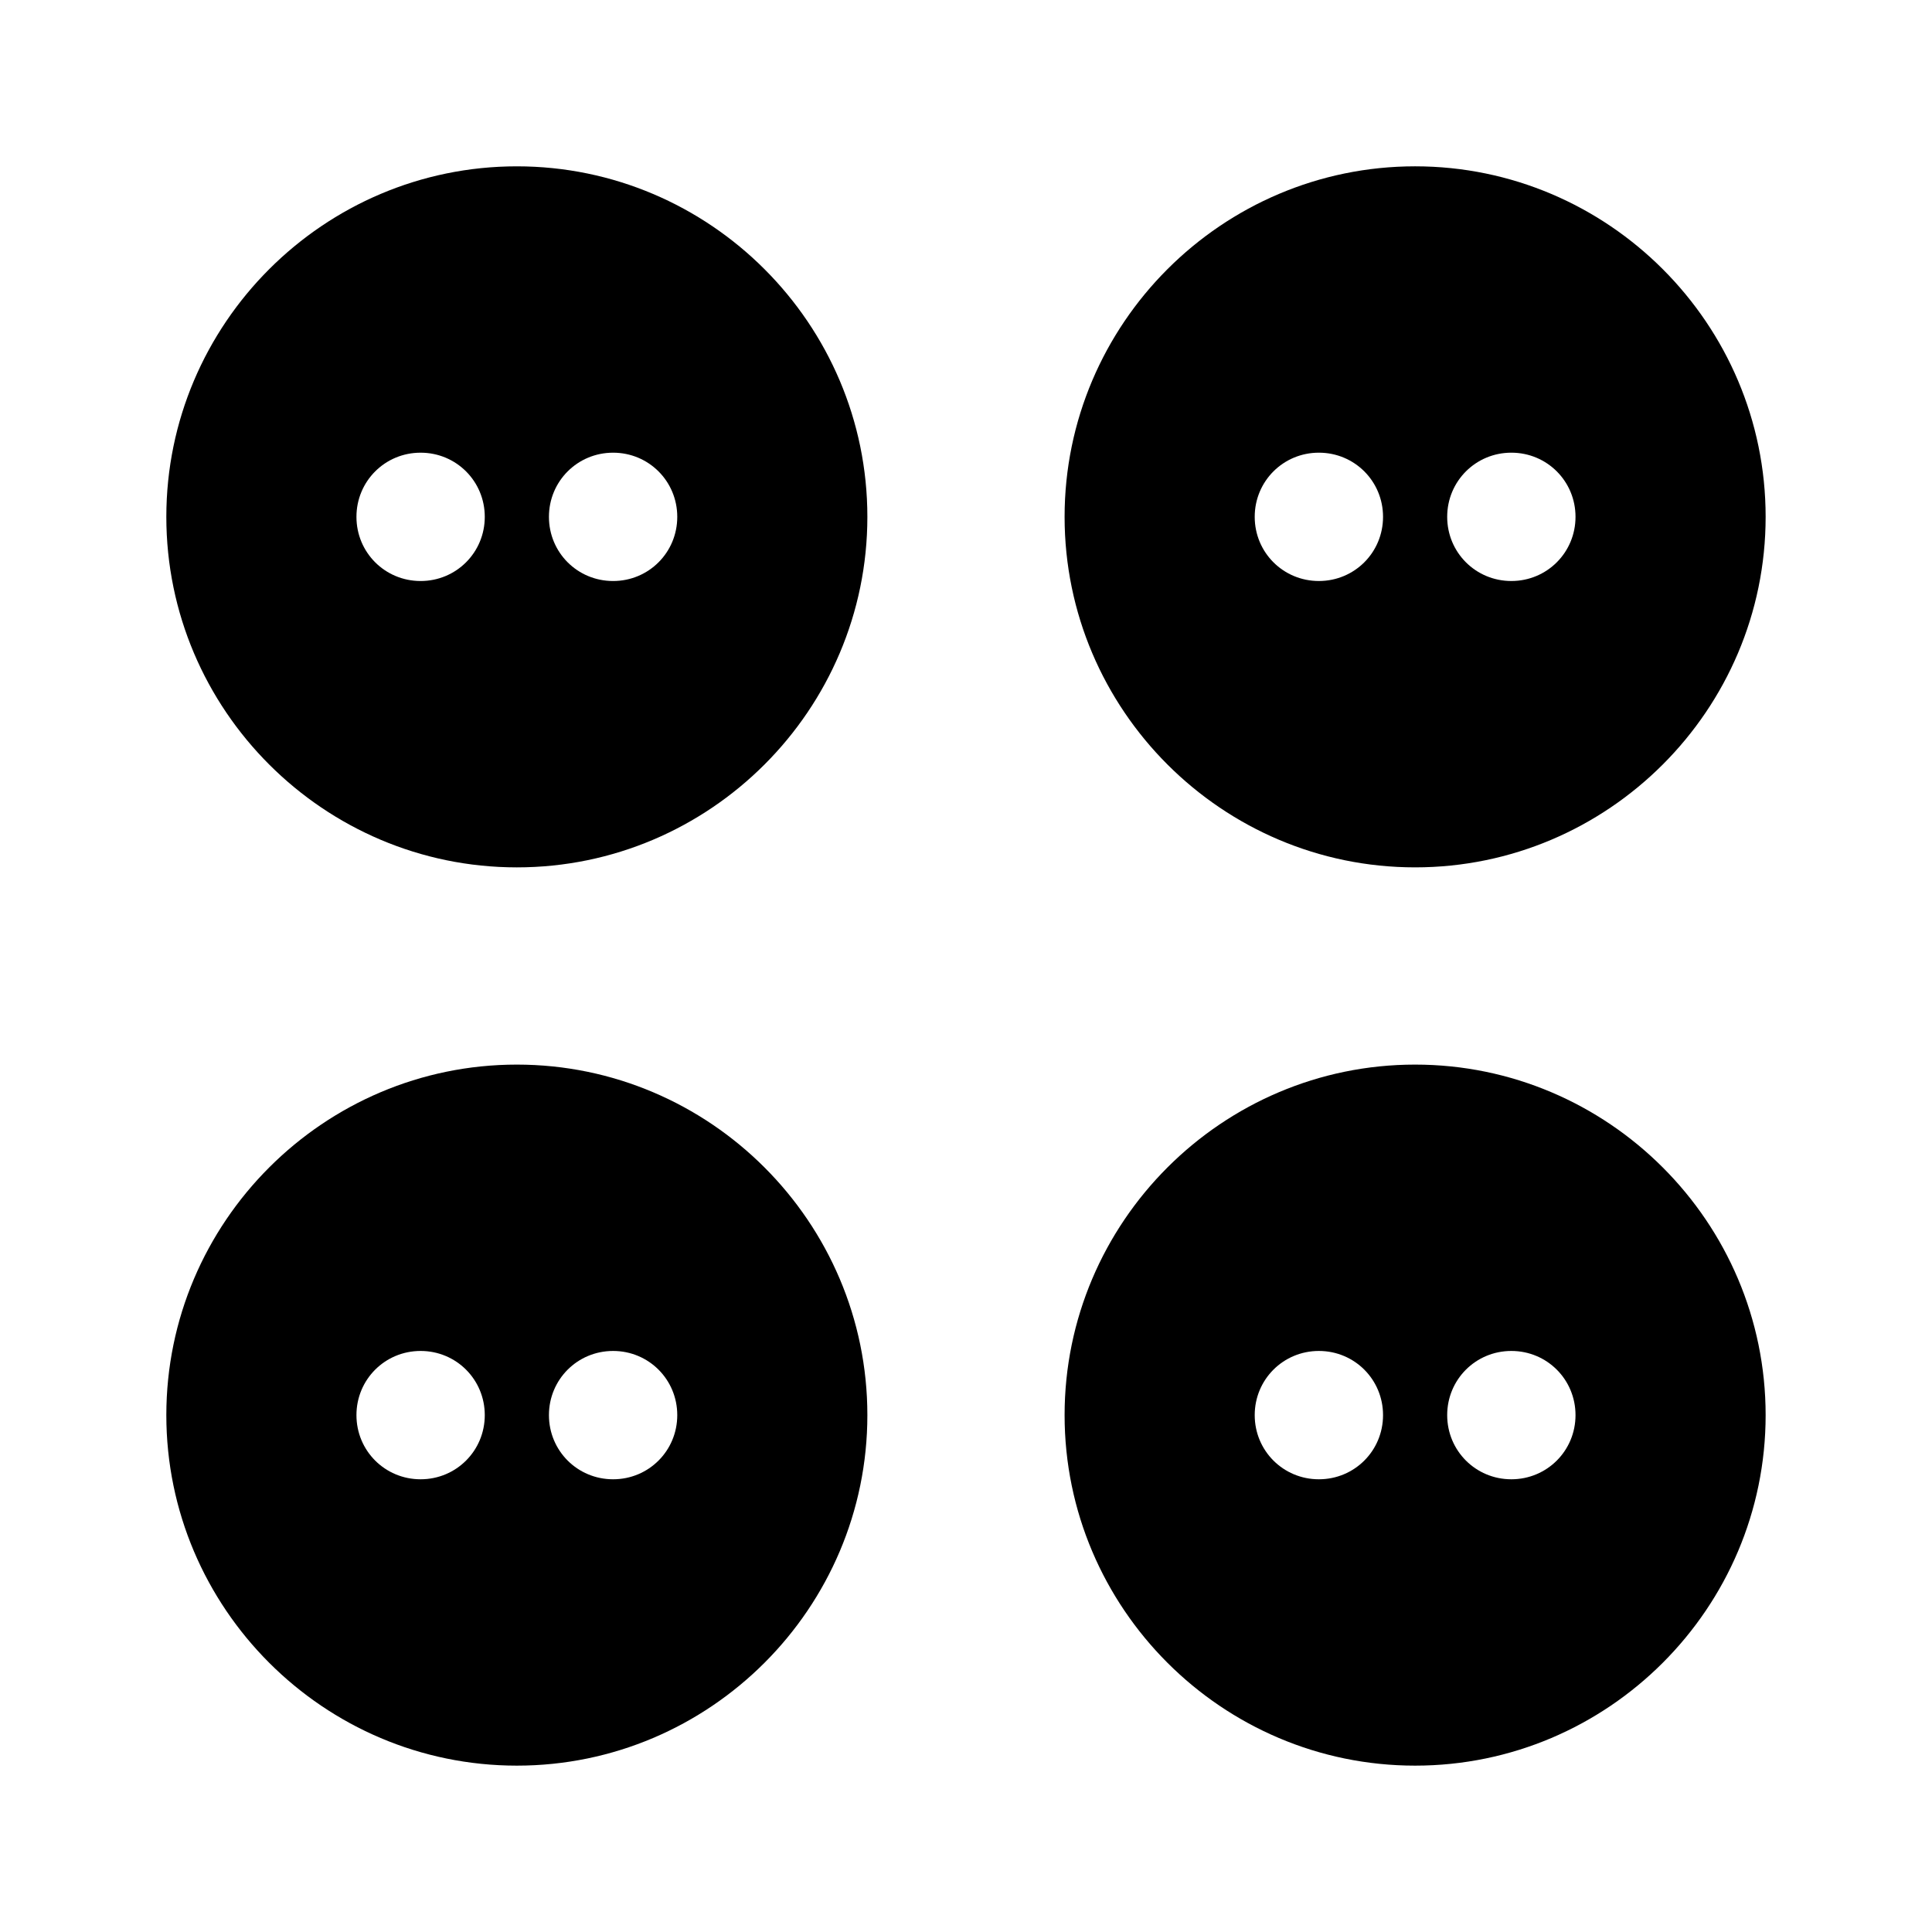
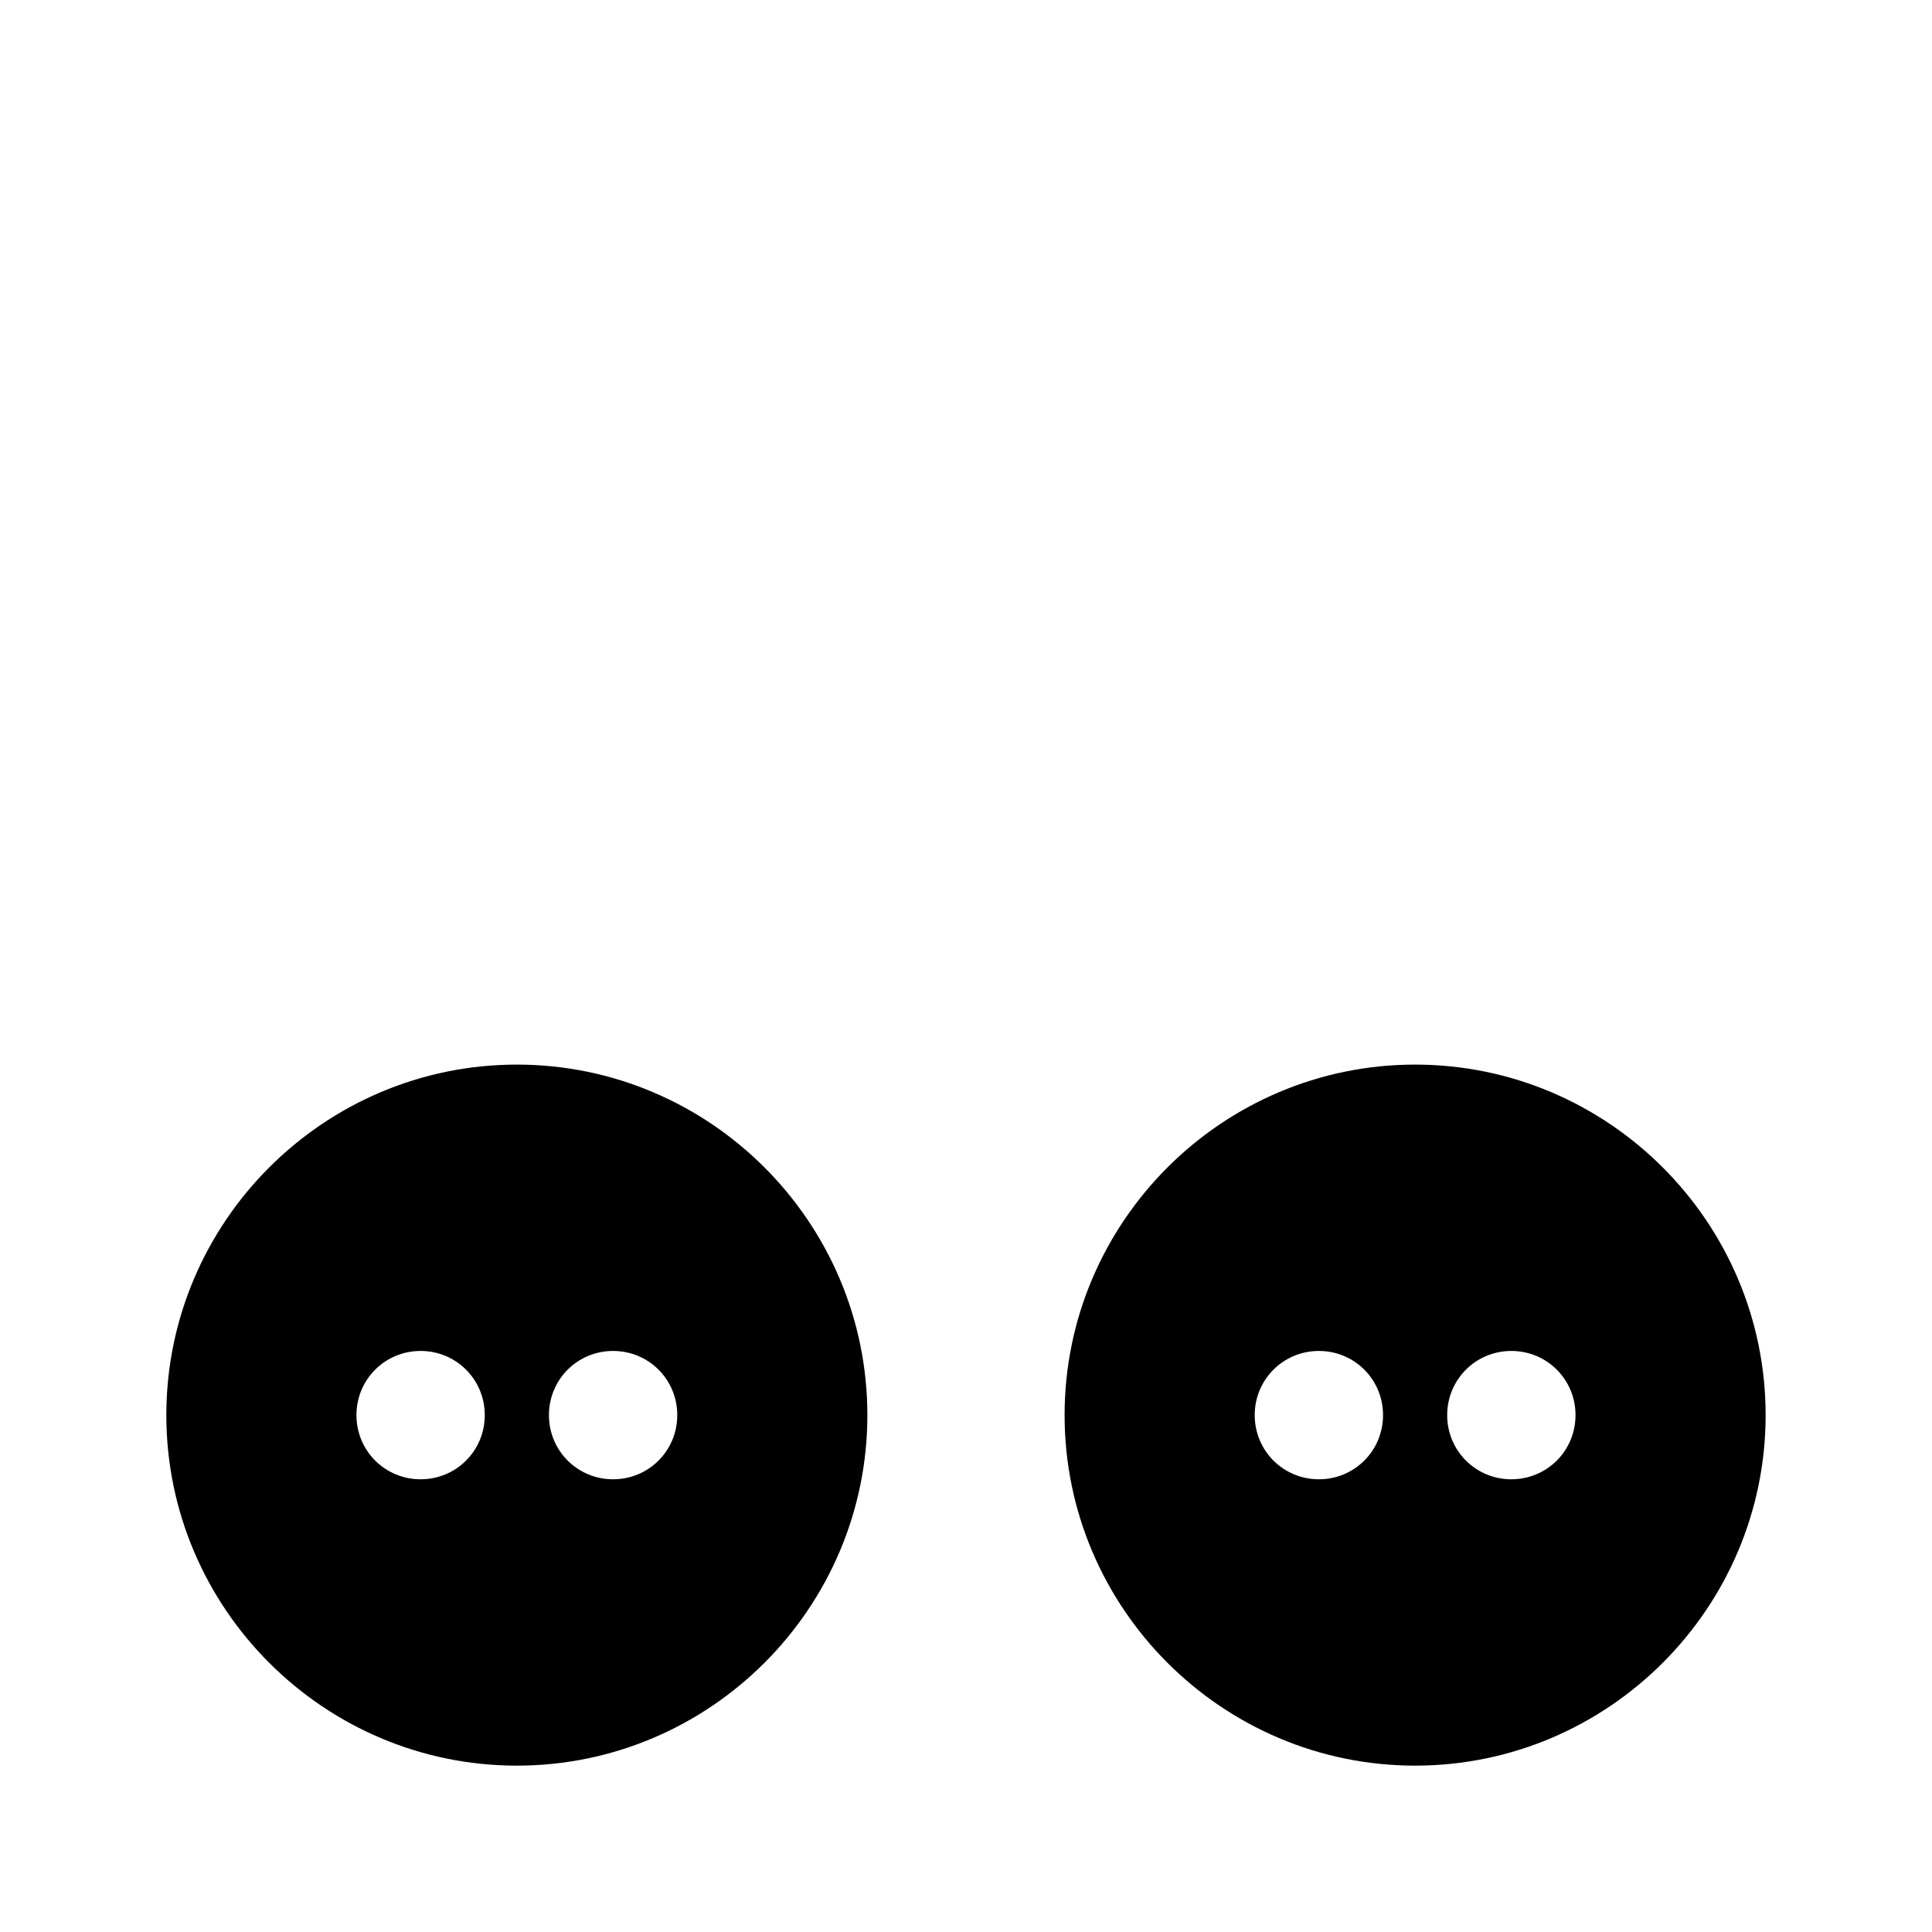
<svg xmlns="http://www.w3.org/2000/svg" fill="#000000" width="800px" height="800px" version="1.1" viewBox="144 144 512 512">
  <g>
-     <path d="m519.02 373.86c51.168 0 92.891-41.723 92.891-92.891 0-51.168-41.723-92.891-92.891-92.891-51.168 0-92.891 41.723-92.891 92.891 0 51.168 41.723 92.891 92.891 92.891zm-8.5-92.891c0 9.445-7.559 17.004-17.004 17.004-9.445 0-17.004-7.559-17.004-17.004 0-9.445 7.559-17.004 17.004-17.004 9.445 0 17.004 7.559 17.004 17.004zm17 0c0-9.445 7.559-17.004 17.004-17.004 9.445 0 17.004 7.559 17.004 17.004 0 9.445-7.559 17.004-17.004 17.004-9.445 0-17.004-7.555-17.004-17.004z" />
-     <path d="m280.97 188.08c-51.168 0-92.891 41.723-92.891 92.891 0 51.168 41.723 92.891 92.891 92.891 51.168 0 92.891-41.723 92.891-92.891 0-51.168-41.723-92.891-92.891-92.891zm8.504 92.891c0-9.445 7.559-17.004 17.004-17.004 9.445 0 17.004 7.559 17.004 17.004 0 9.445-7.559 17.004-17.004 17.004-9.449 0-17.004-7.555-17.004-17.004zm-17.004 0c0 9.445-7.559 17.004-17.004 17.004s-17.004-7.559-17.004-17.004c0-9.445 7.559-17.004 17.004-17.004s17.004 7.559 17.004 17.004z" />
    <path d="m519.02 426.13c-51.168 0-92.891 41.723-92.891 92.891 0 51.168 41.723 92.891 92.891 92.891 51.168 0 92.891-41.723 92.891-92.891 0-51.168-41.723-92.891-92.891-92.891zm8.5 92.891c0-9.445 7.559-17.004 17.004-17.004 9.445 0 17.004 7.559 17.004 17.004 0 9.445-7.559 17.004-17.004 17.004-9.445 0-17.004-7.559-17.004-17.004zm-17 0c0 9.445-7.559 17.004-17.004 17.004-9.445 0-17.004-7.559-17.004-17.004 0-9.445 7.559-17.004 17.004-17.004 9.445 0 17.004 7.559 17.004 17.004z" />
    <path d="m280.97 426.13c-51.168 0-92.891 41.723-92.891 92.891 0 51.168 41.723 92.891 92.891 92.891 51.168 0 92.891-41.723 92.891-92.891 0-51.168-41.723-92.891-92.891-92.891zm8.504 92.891c0-9.445 7.559-17.004 17.004-17.004 9.445 0 17.004 7.559 17.004 17.004 0 9.445-7.559 17.004-17.004 17.004-9.449 0-17.004-7.559-17.004-17.004zm-17.004 0c0 9.445-7.559 17.004-17.004 17.004s-17.004-7.559-17.004-17.004c0-9.445 7.559-17.004 17.004-17.004s17.004 7.559 17.004 17.004z" />
  </g>
</svg>